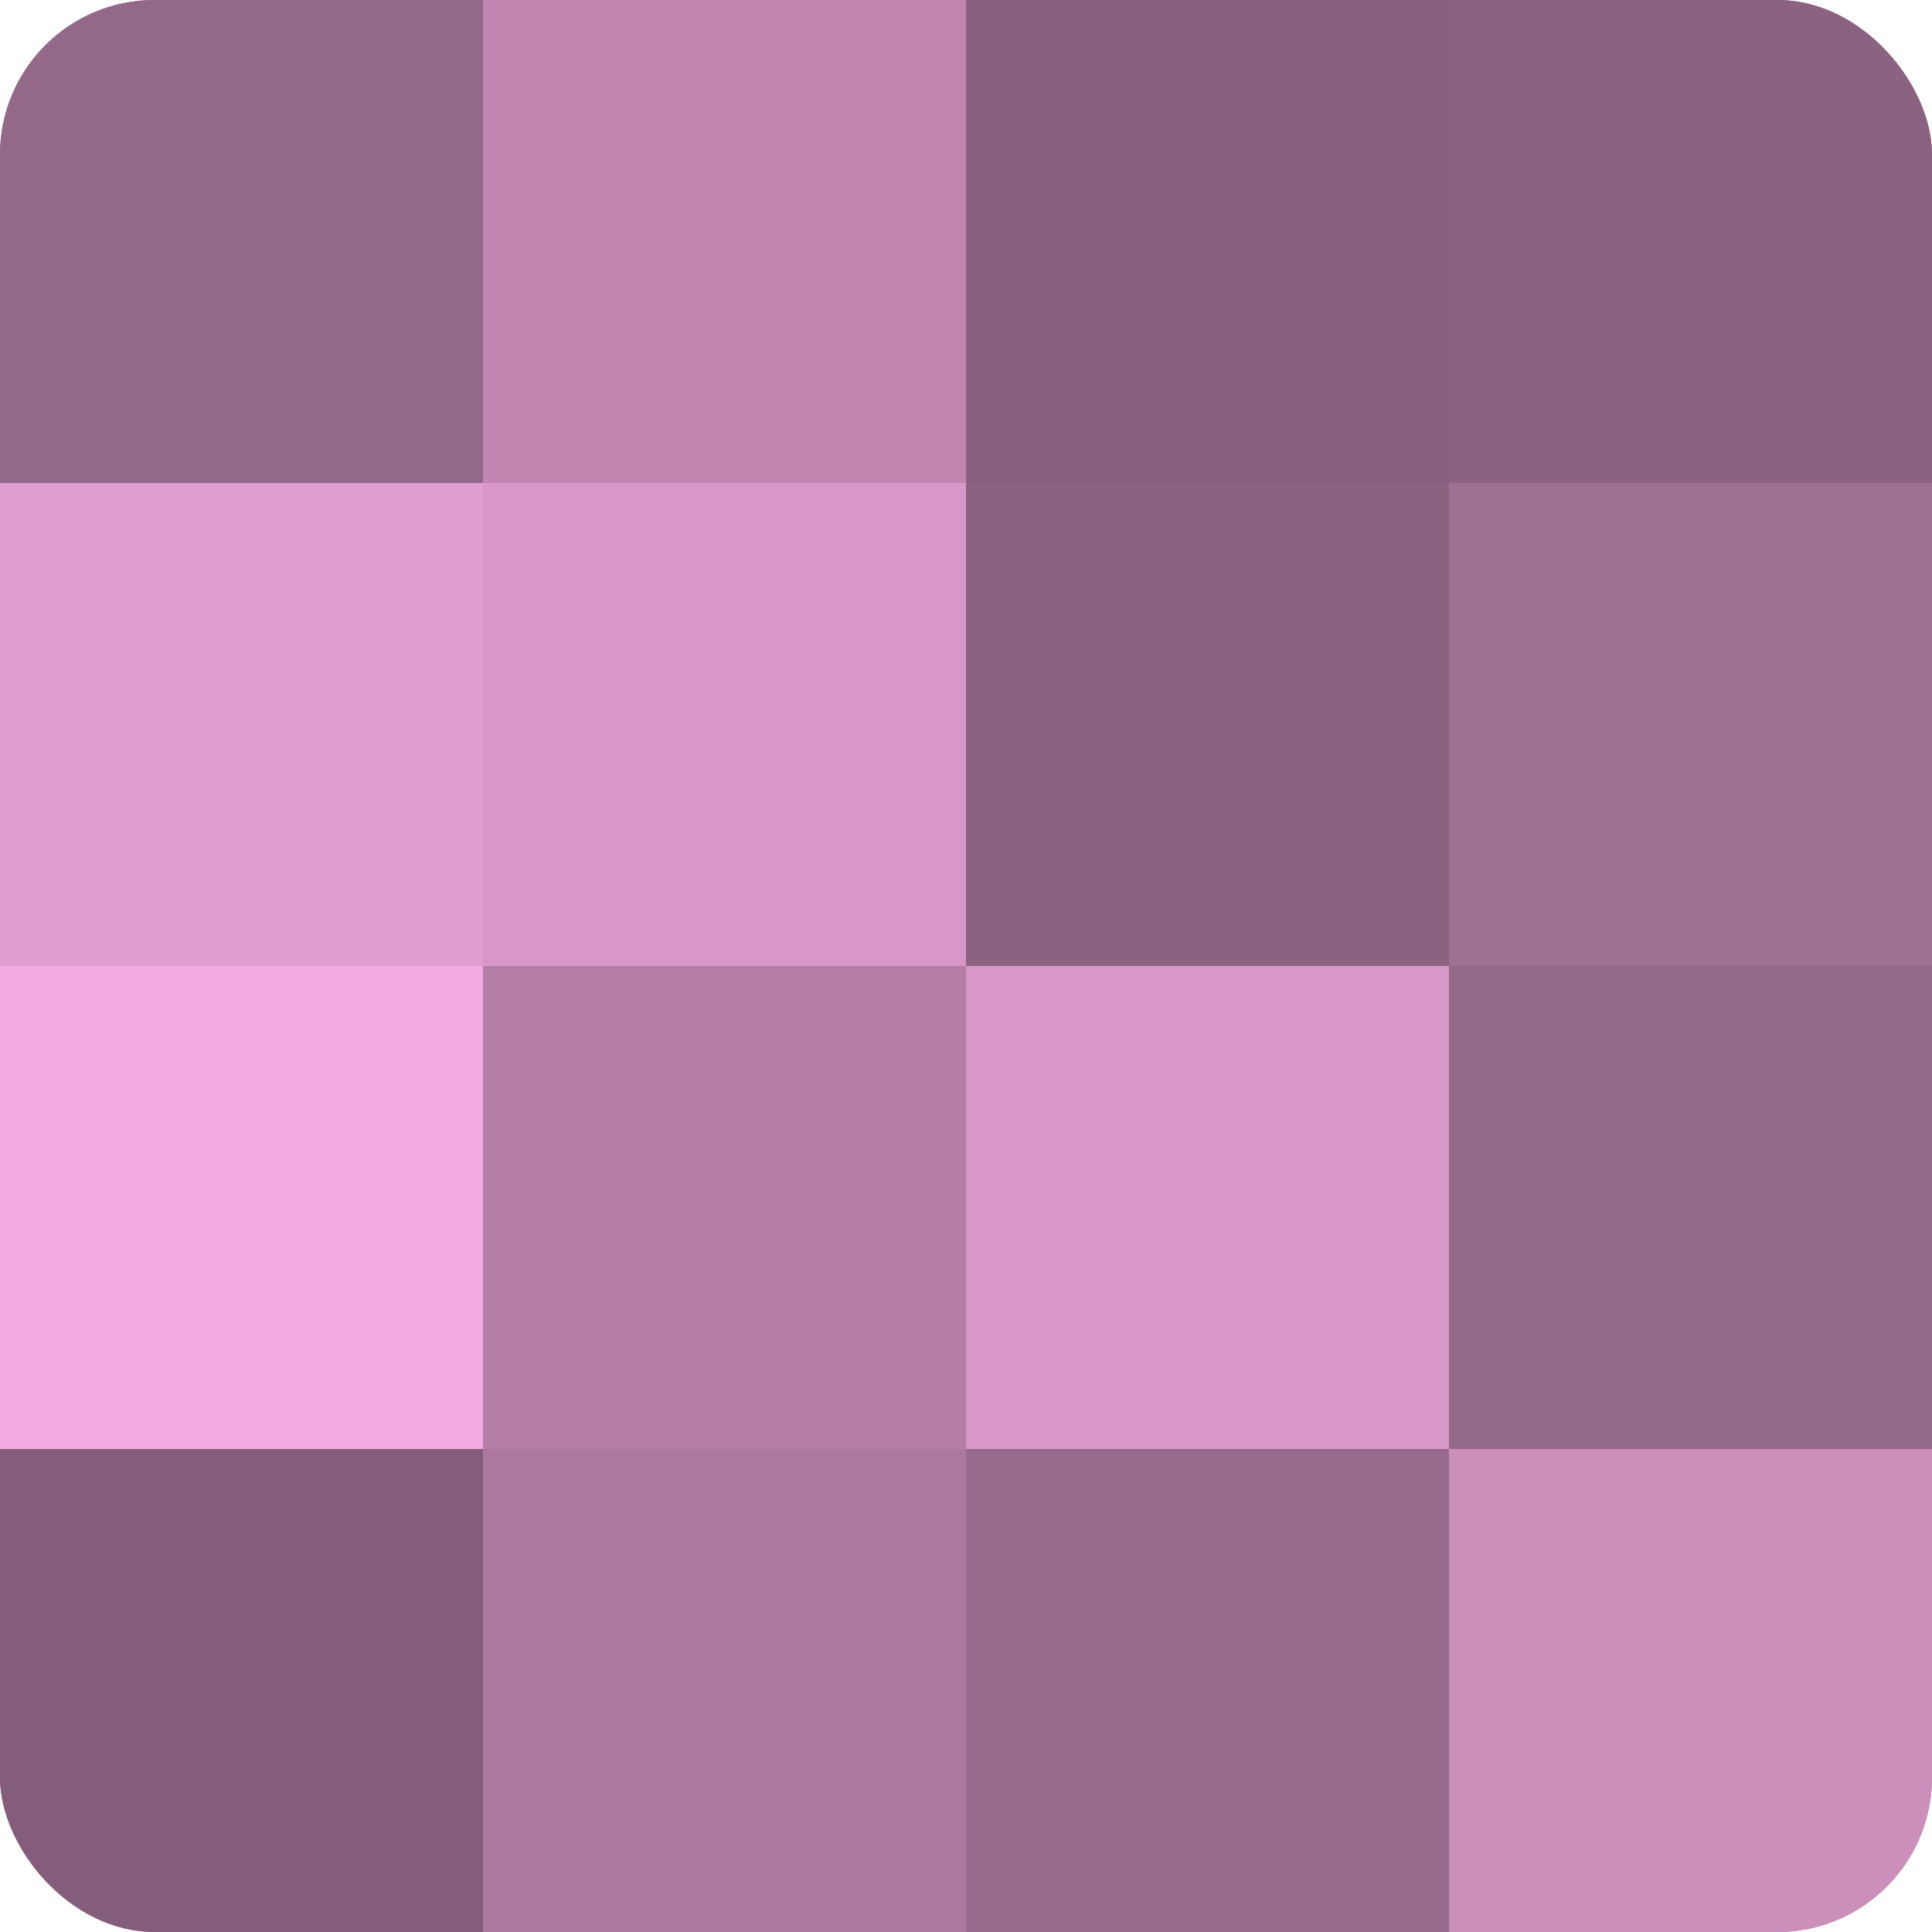
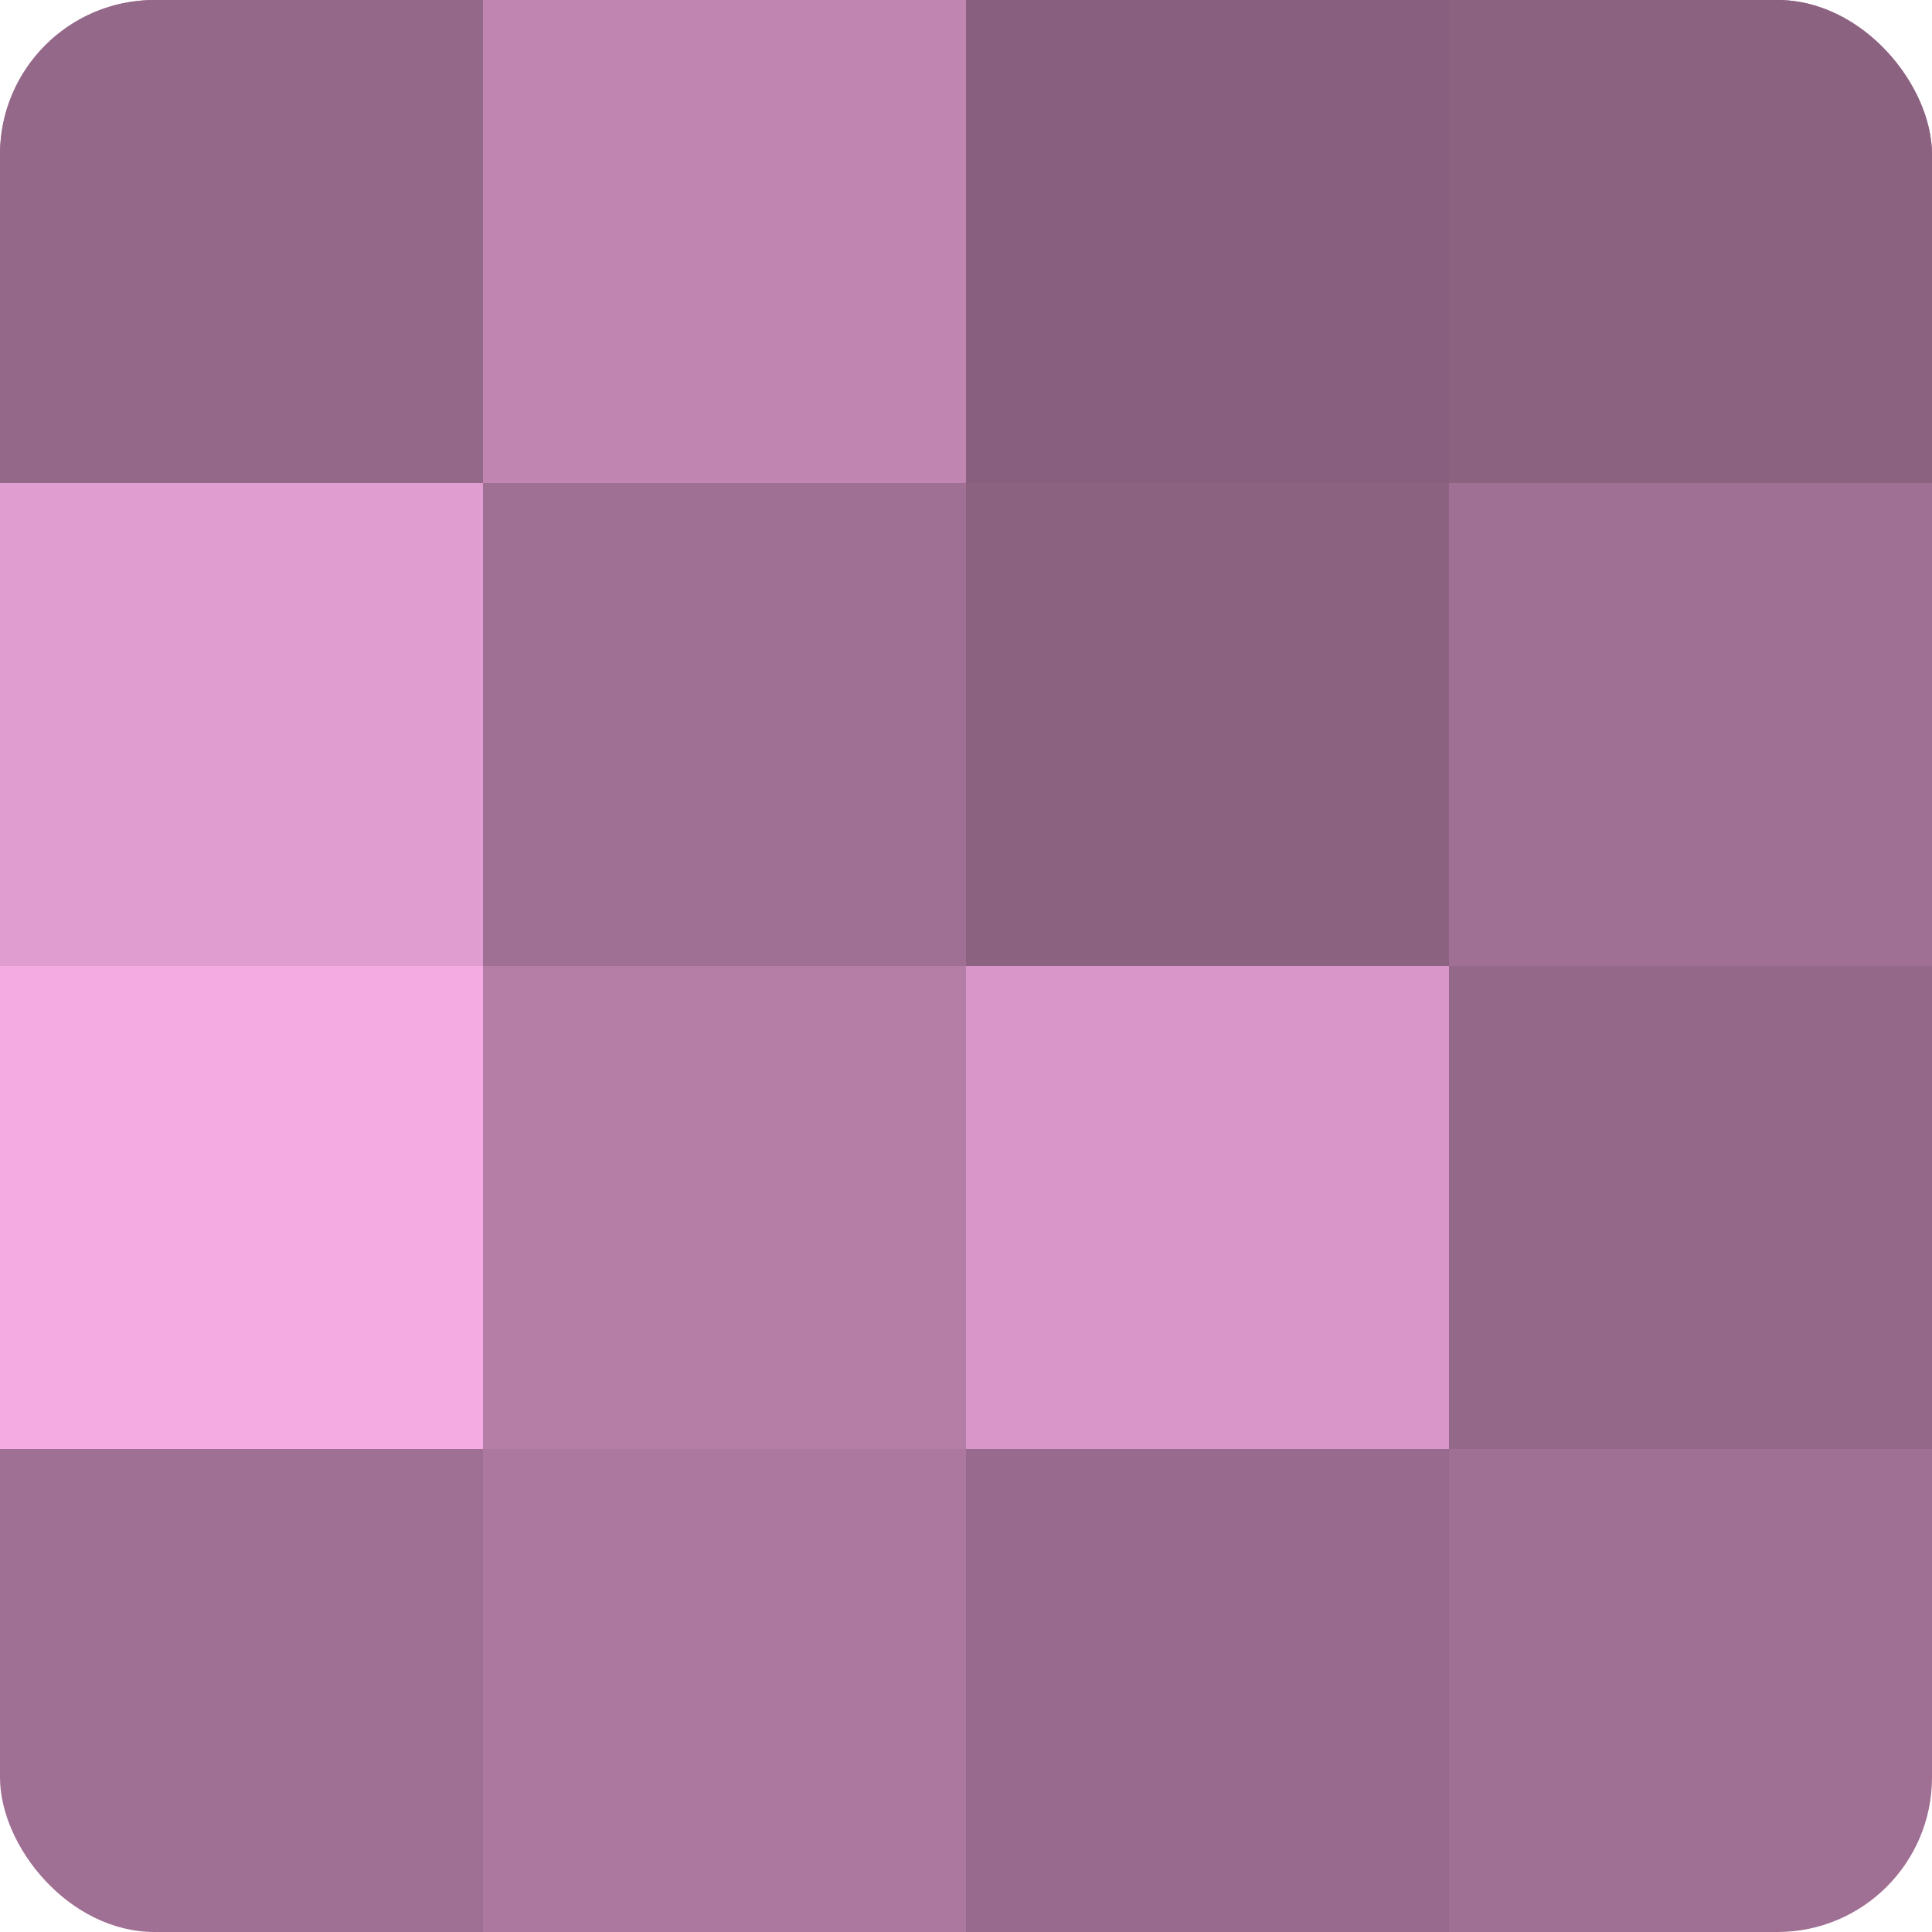
<svg xmlns="http://www.w3.org/2000/svg" width="60" height="60" viewBox="0 0 100 100" preserveAspectRatio="xMidYMid meet">
  <defs>
    <clipPath id="c" width="100" height="100">
      <rect width="100" height="100" rx="8" ry="8" />
    </clipPath>
  </defs>
  <g clip-path="url(#c)">
    <rect width="100" height="100" fill="#a07094" />
    <rect width="25" height="25" fill="#946889" />
    <rect y="25" width="25" height="25" fill="#e09dcf" />
    <rect y="50" width="25" height="25" fill="#f4abe1" />
-     <rect y="75" width="25" height="25" fill="#845d7a" />
    <rect x="25" width="25" height="25" fill="#c086b1" />
-     <rect x="25" y="25" width="25" height="25" fill="#d897c8" />
    <rect x="25" y="50" width="25" height="25" fill="#b47ea6" />
    <rect x="25" y="75" width="25" height="25" fill="#ac789f" />
    <rect x="50" width="25" height="25" fill="#885f7e" />
    <rect x="50" y="25" width="25" height="25" fill="#8c6281" />
    <rect x="50" y="50" width="25" height="25" fill="#d897c8" />
    <rect x="50" y="75" width="25" height="25" fill="#986a8d" />
    <rect x="75" width="25" height="25" fill="#8c6281" />
    <rect x="75" y="25" width="25" height="25" fill="#a07094" />
    <rect x="75" y="50" width="25" height="25" fill="#946889" />
-     <rect x="75" y="75" width="25" height="25" fill="#cc8fbc" />
  </g>
</svg>